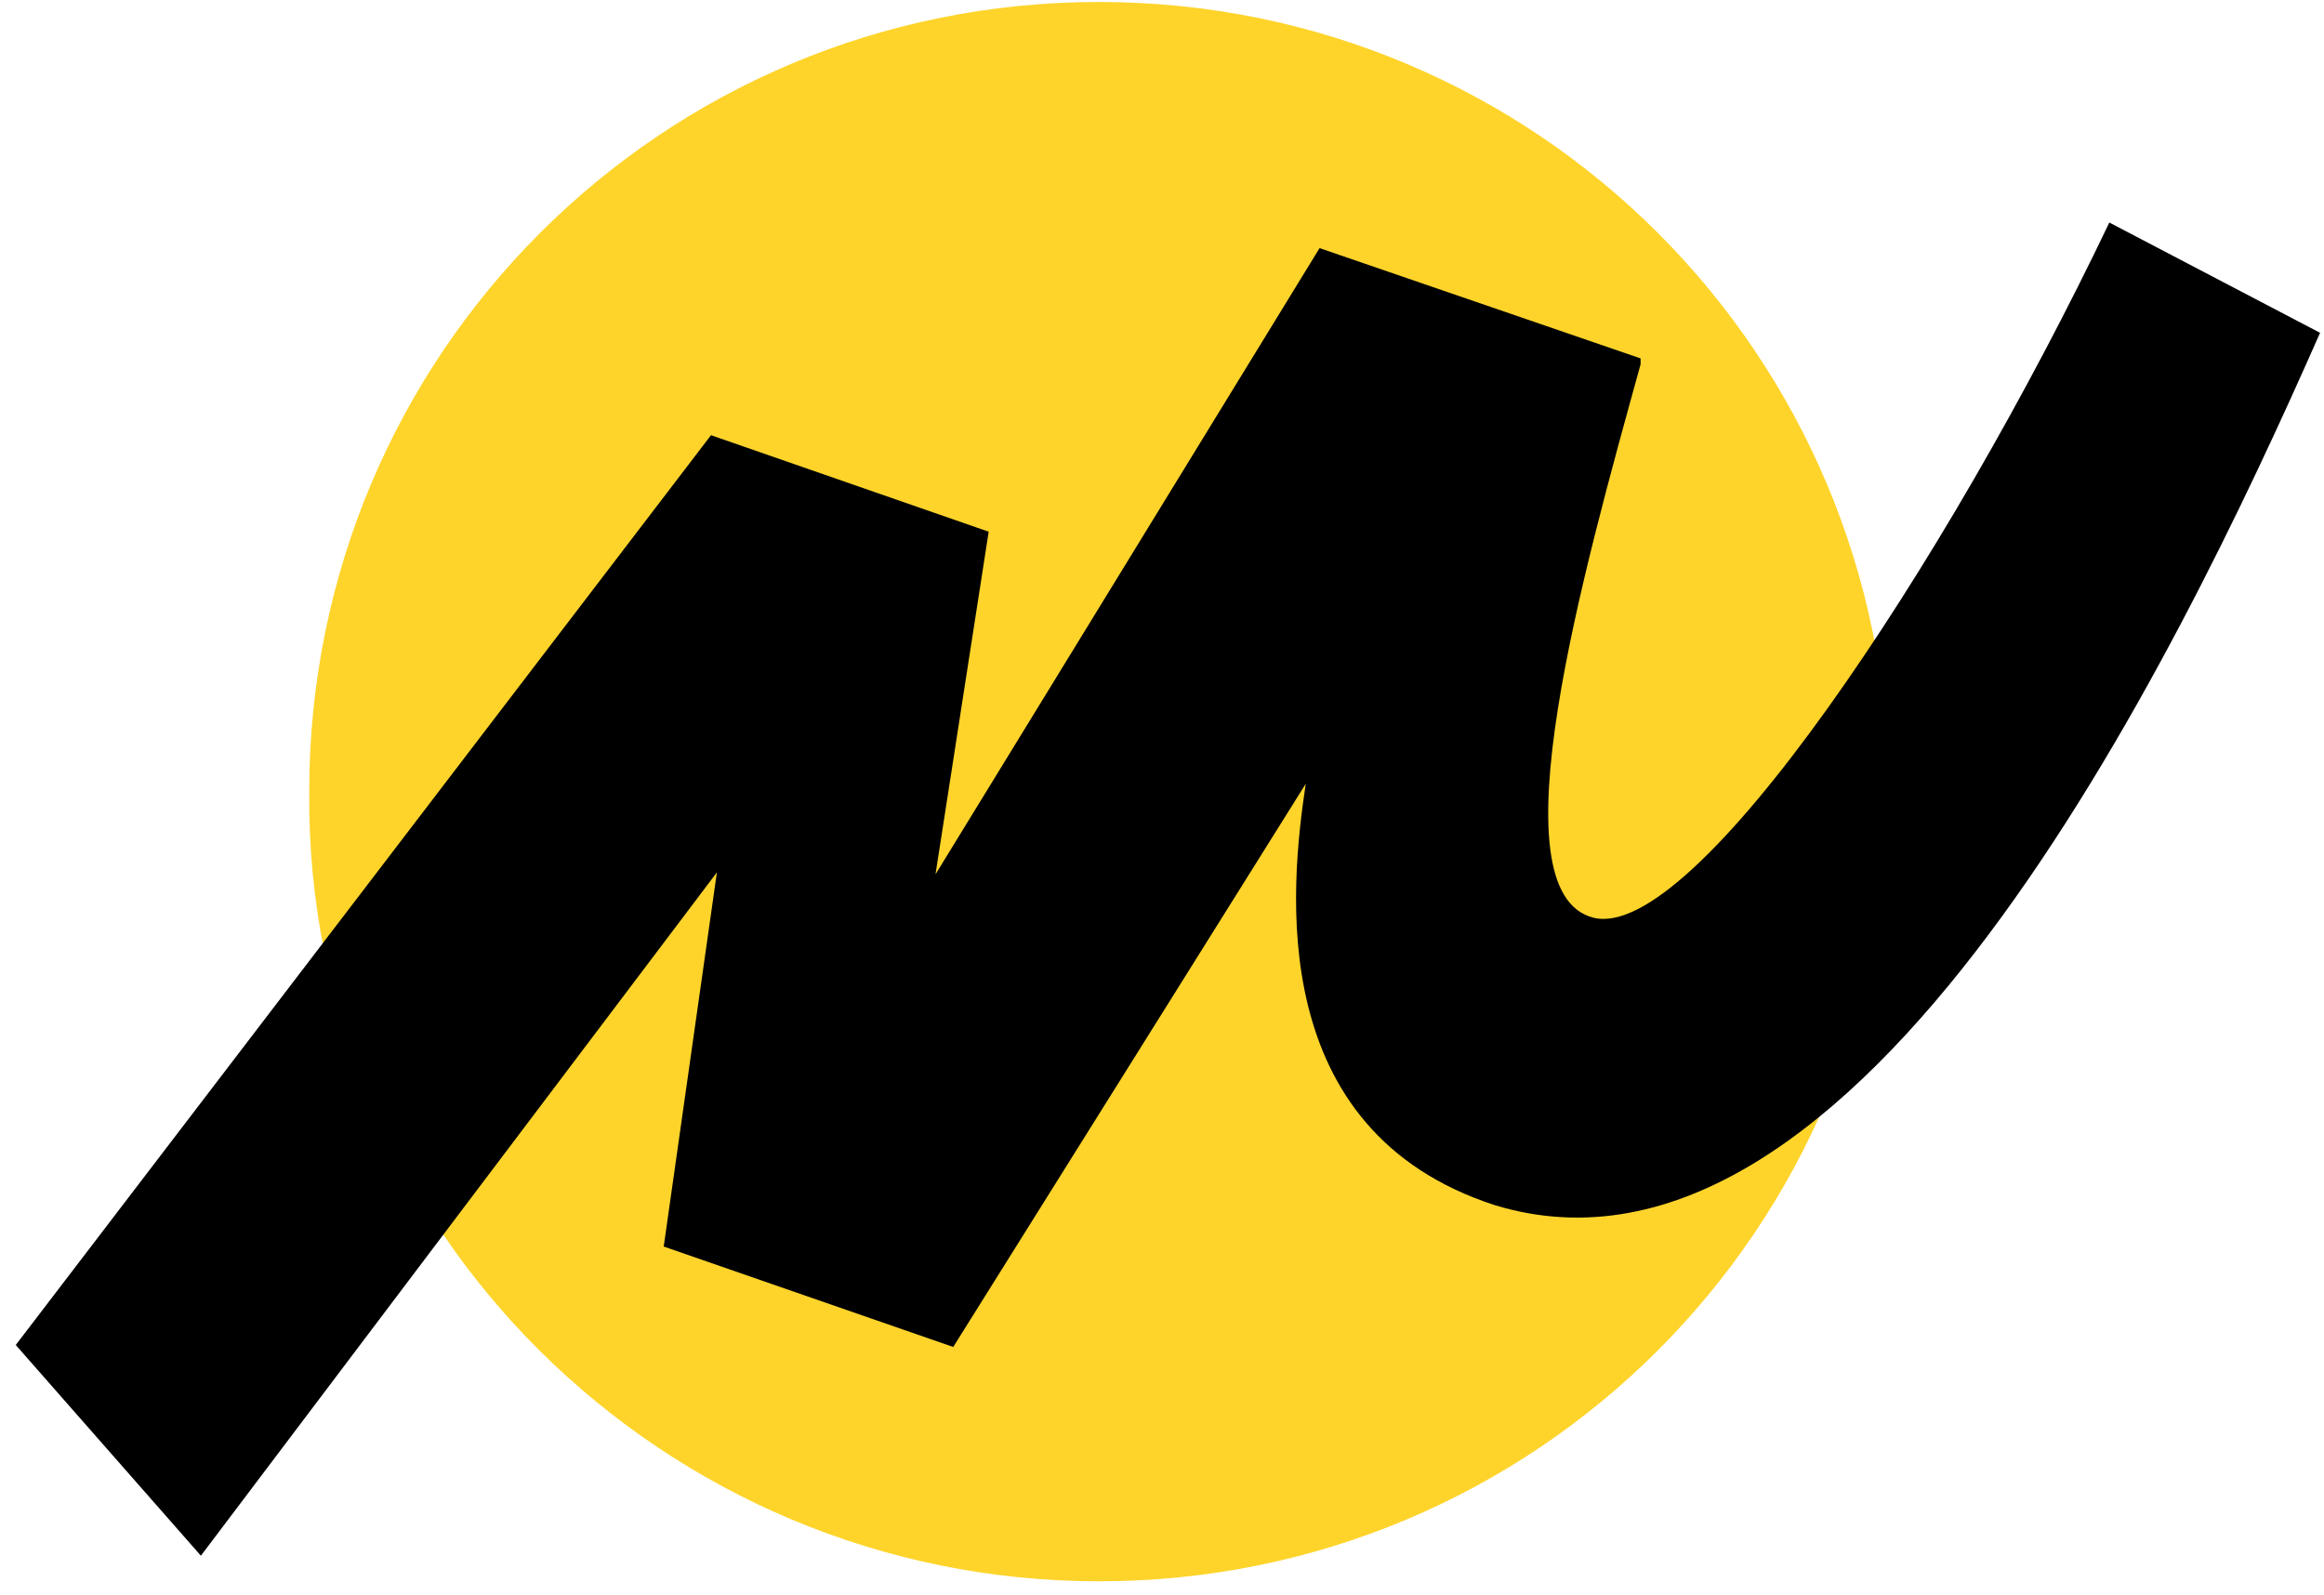
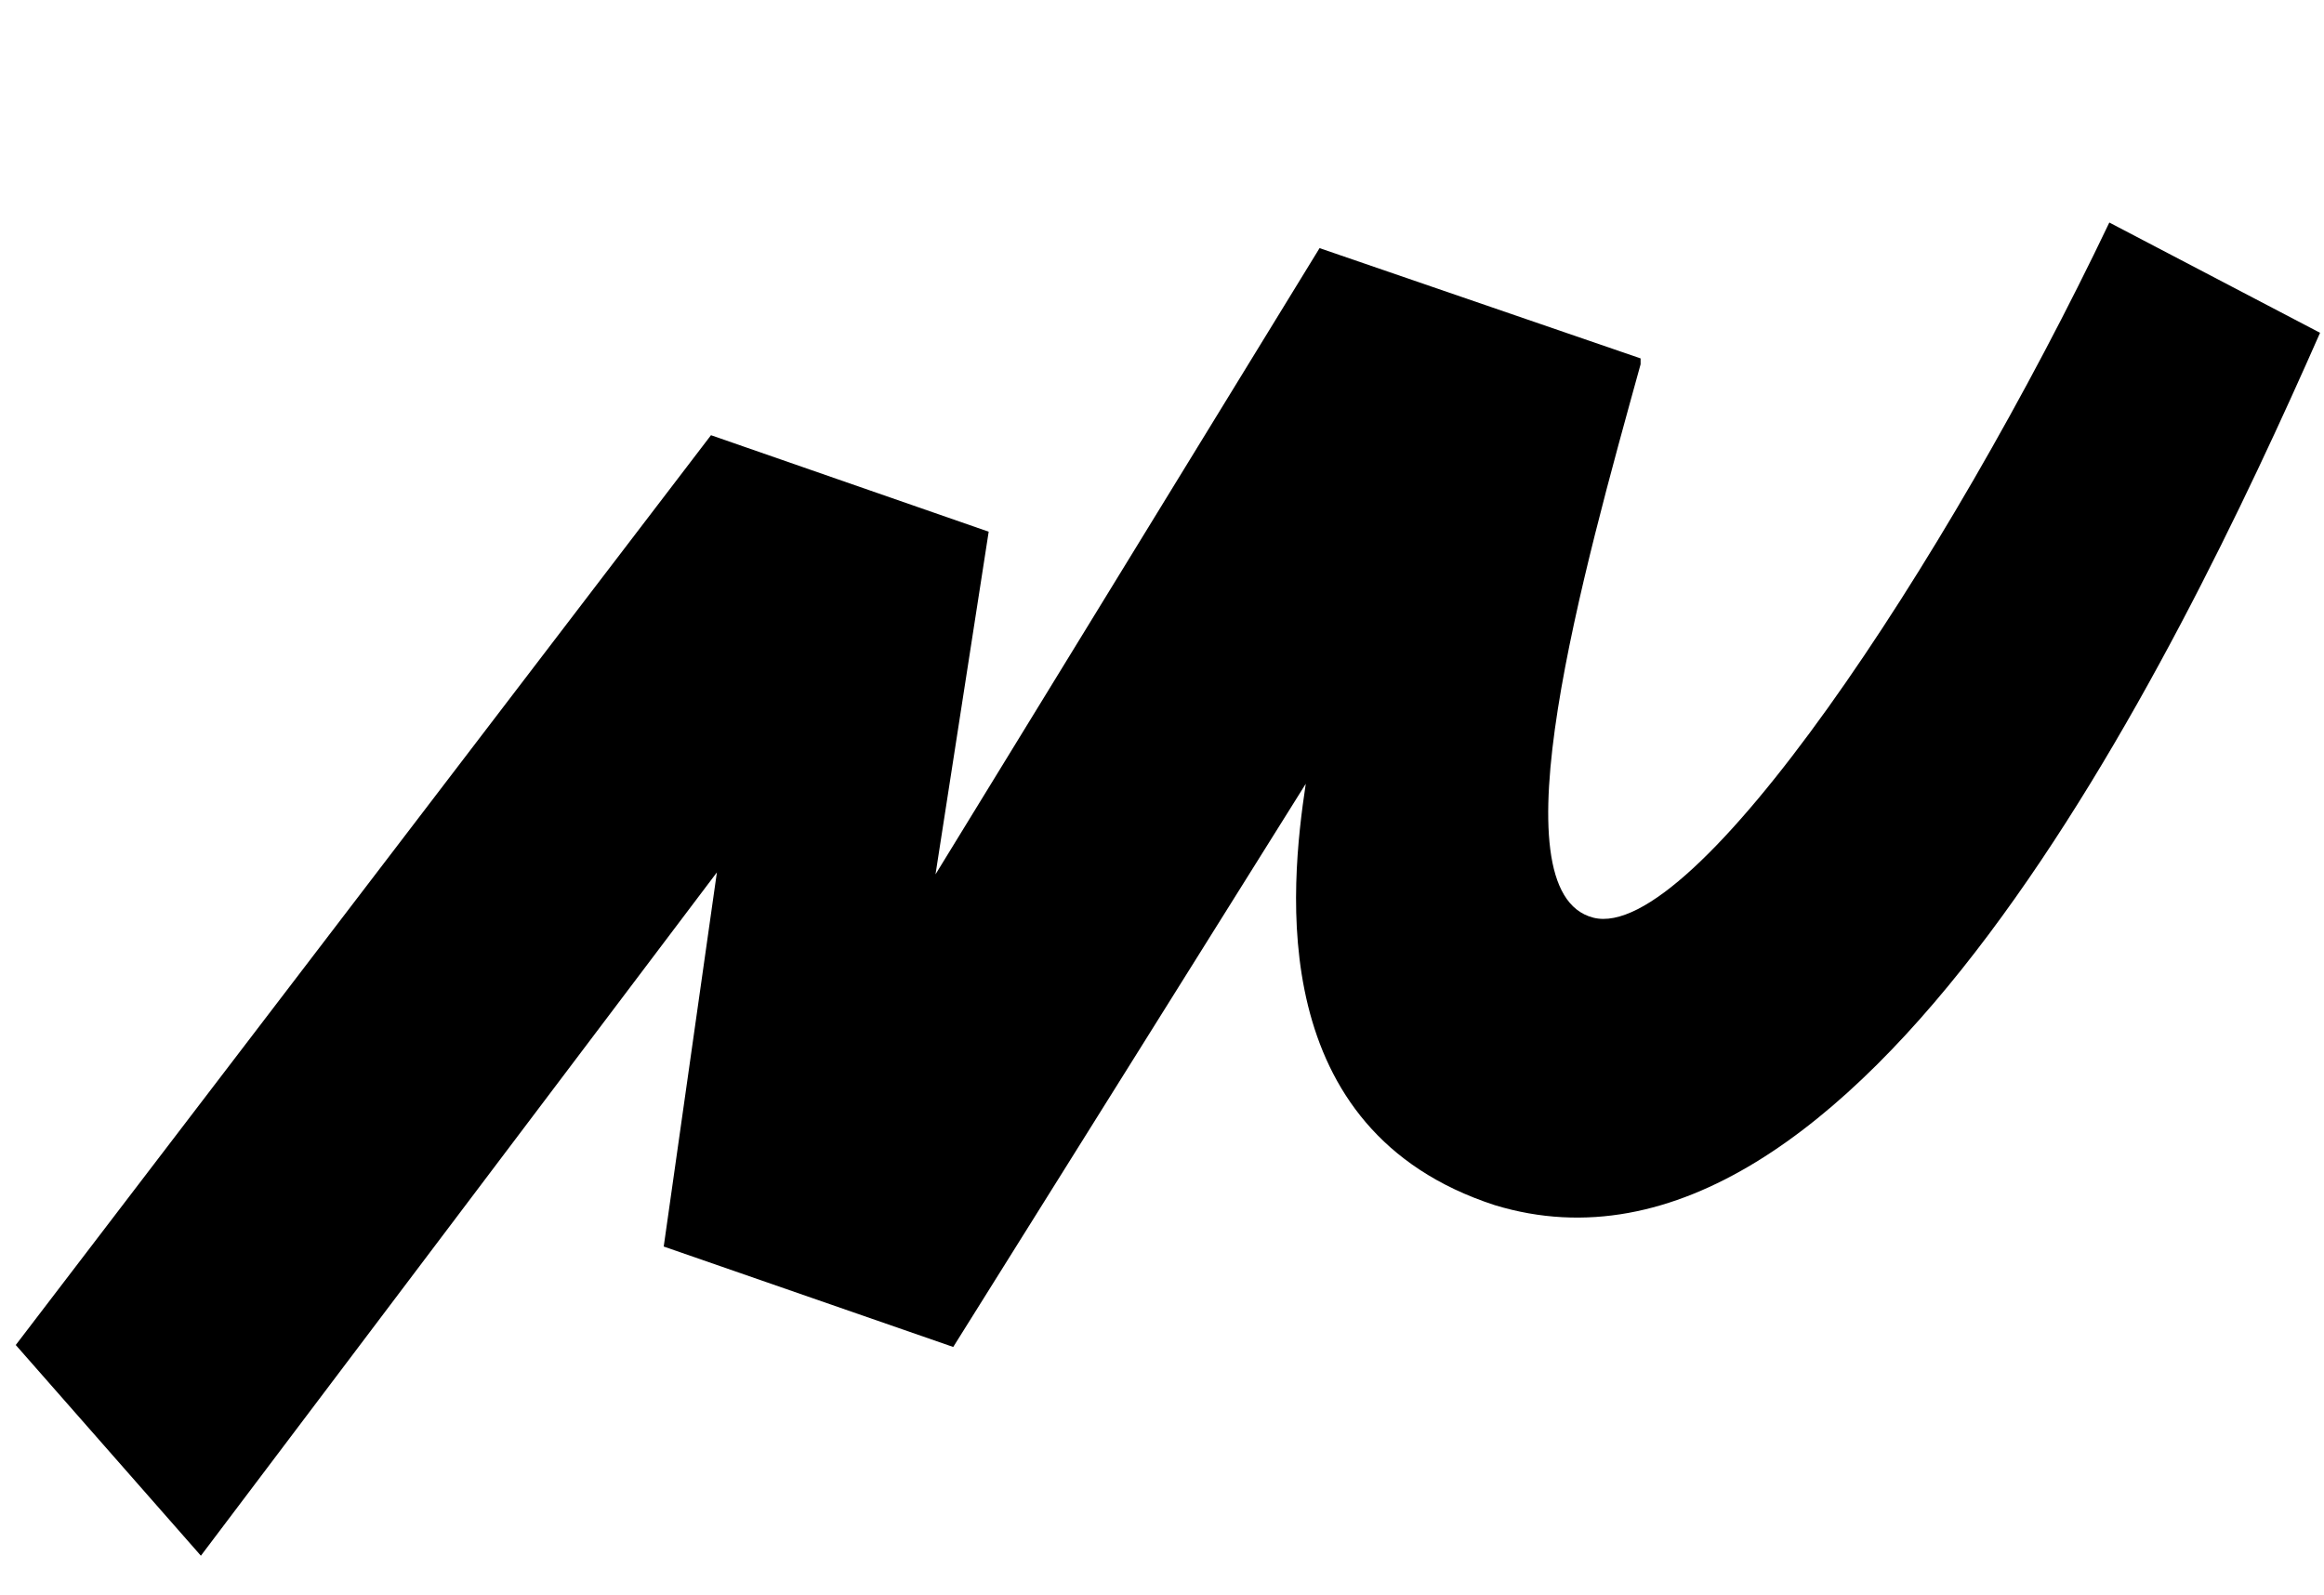
<svg xmlns="http://www.w3.org/2000/svg" width="118" height="81" viewBox="0 0 118 81" fill="none">
-   <path d="M55.8 80.3C78 80.3 95.9 62.4 95.9 40.2C95.9 18 78 0.1 55.8 0.1C33.6 0.1 15.7 18 15.7 40.2C15.5 62.4 33.7 80.3 55.8 80.3Z" fill="#FED42B" />
  <path d="M36.1 22.1L0.8 68.3L10.2 79L36.4 44.3L33.7 63.3L48.4 68.4L66.3 39.8C65.5 45.1 64.2 57.4 75.9 61.2C94.3 66.8 110.4 33.7 117.8 16.9L107.1 11.3C98.8 28.7 86 47.9 80.9 46.6C75.8 45.3 80.4 29 83.3 18.5V18.2L67 12.6L47.5 44.4L50.2 27L36.1 22.1Z" fill="black" />
</svg>